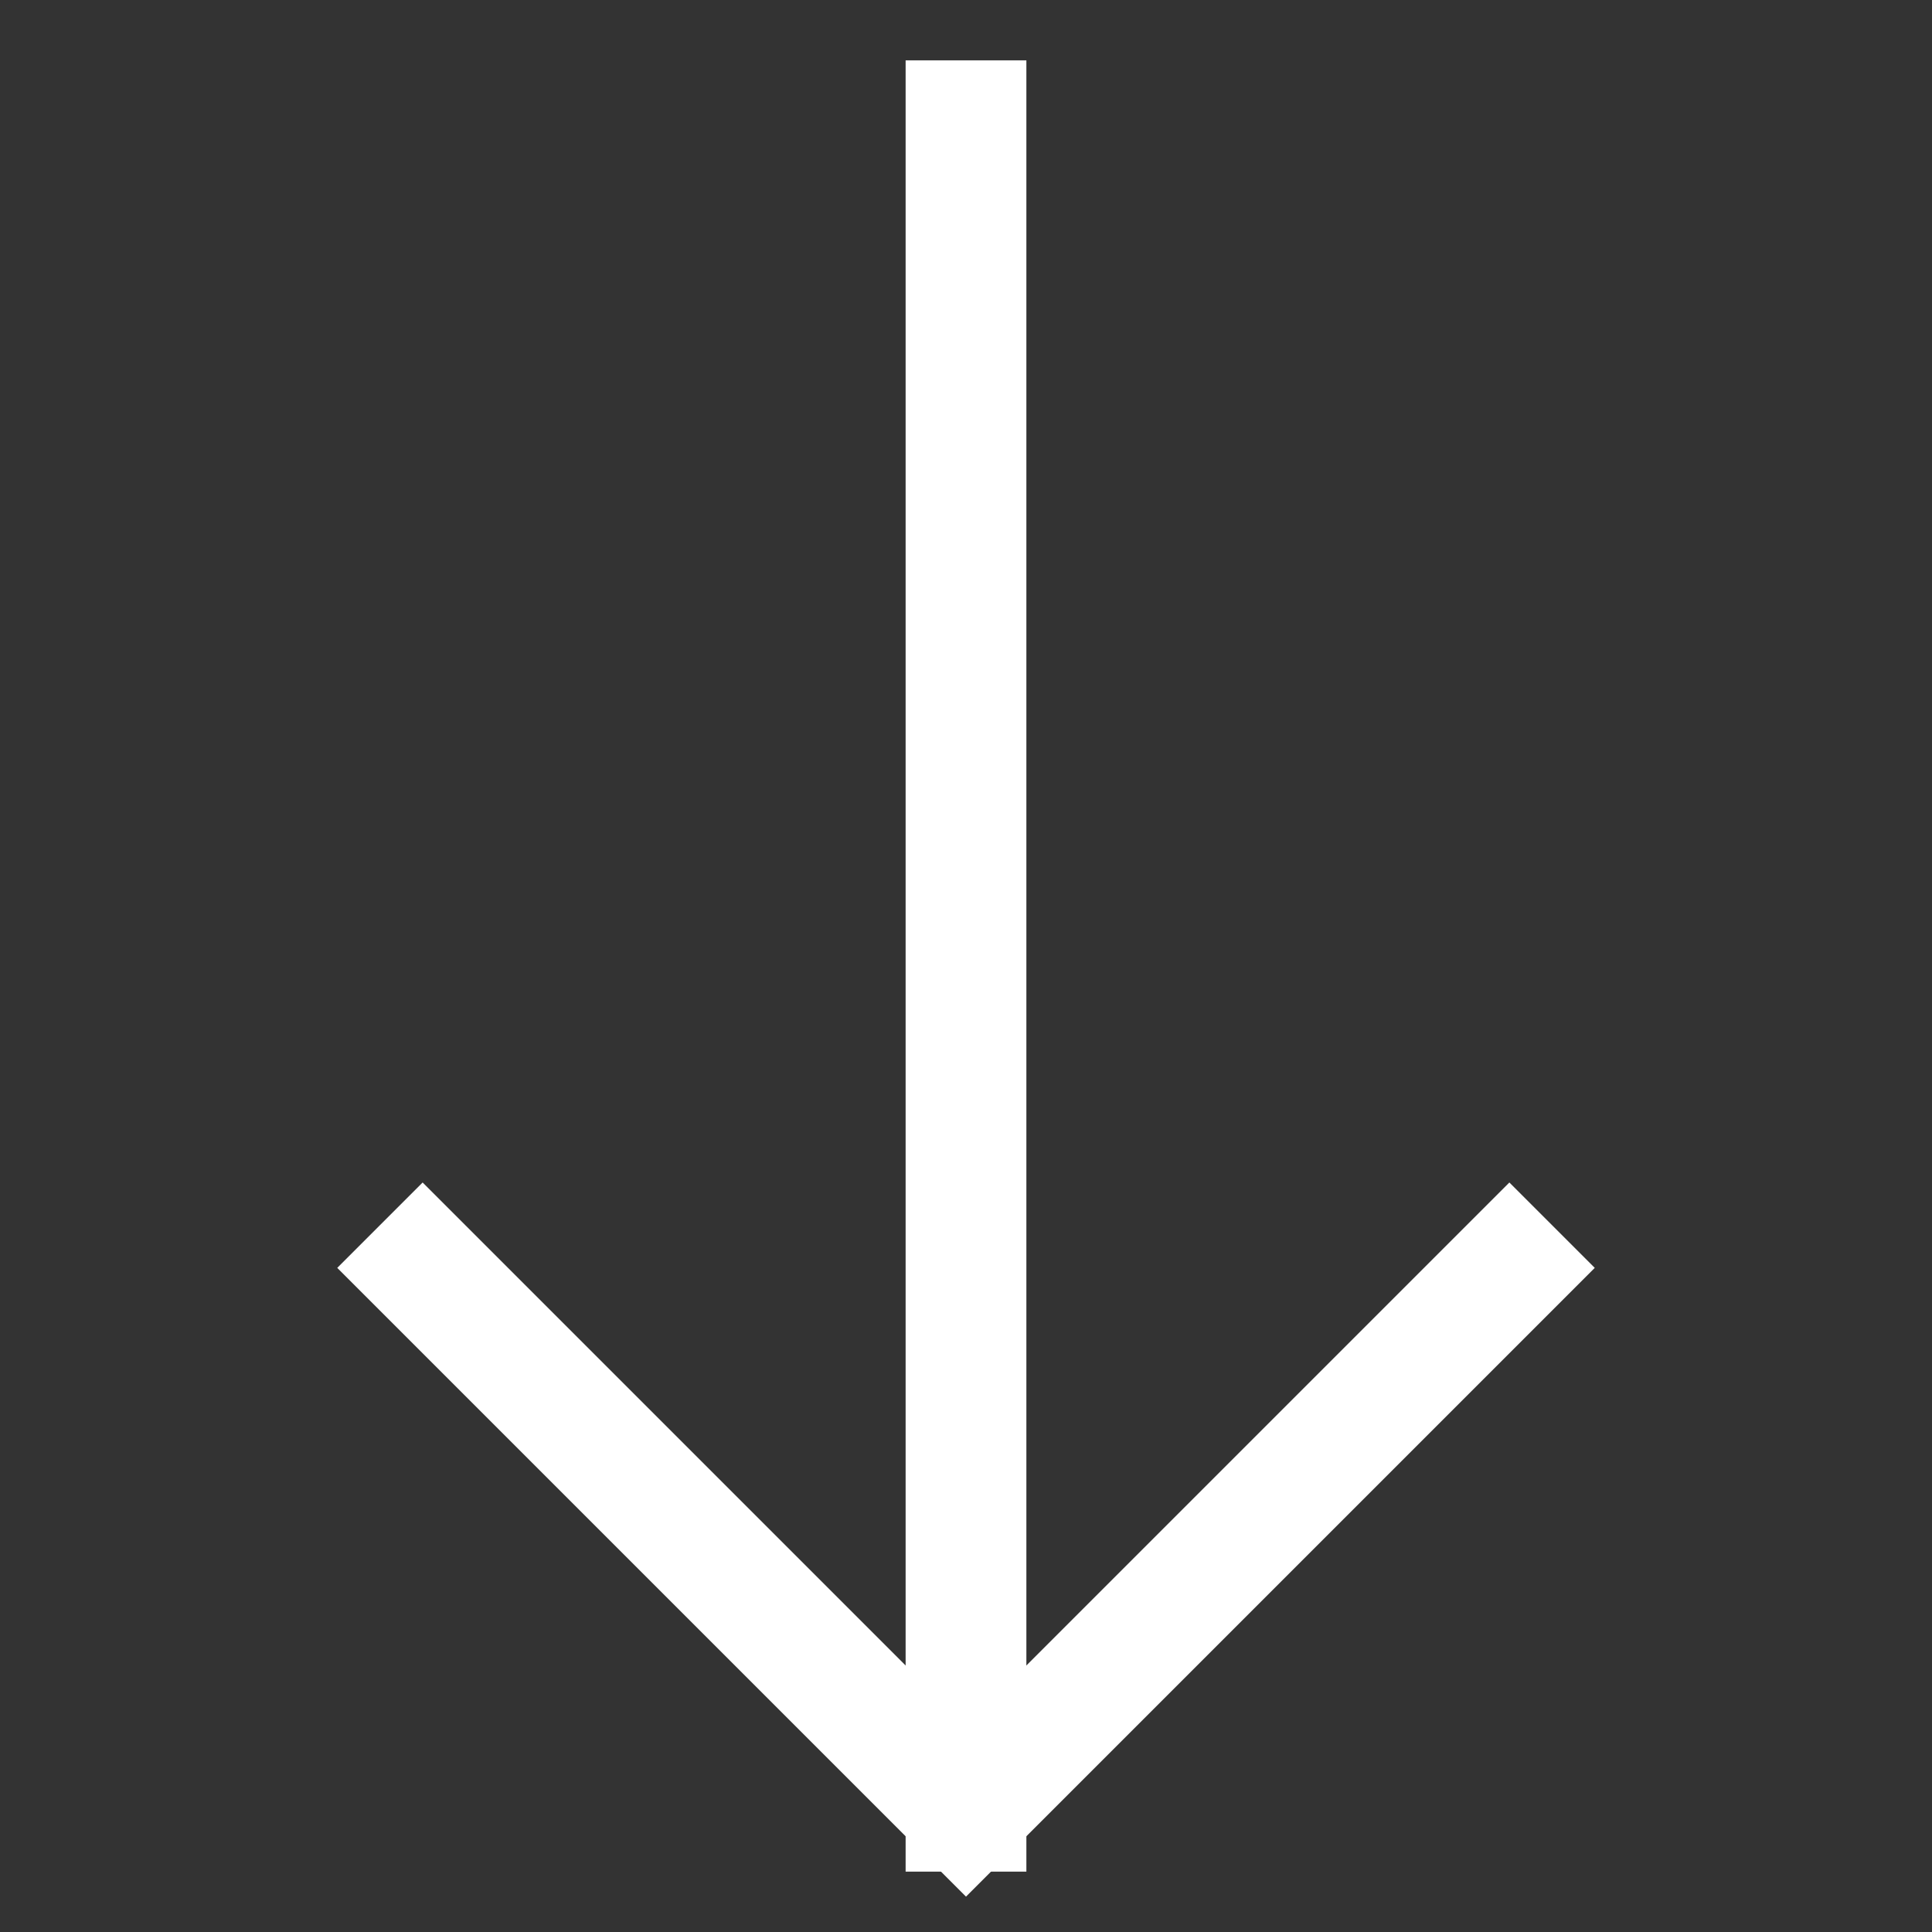
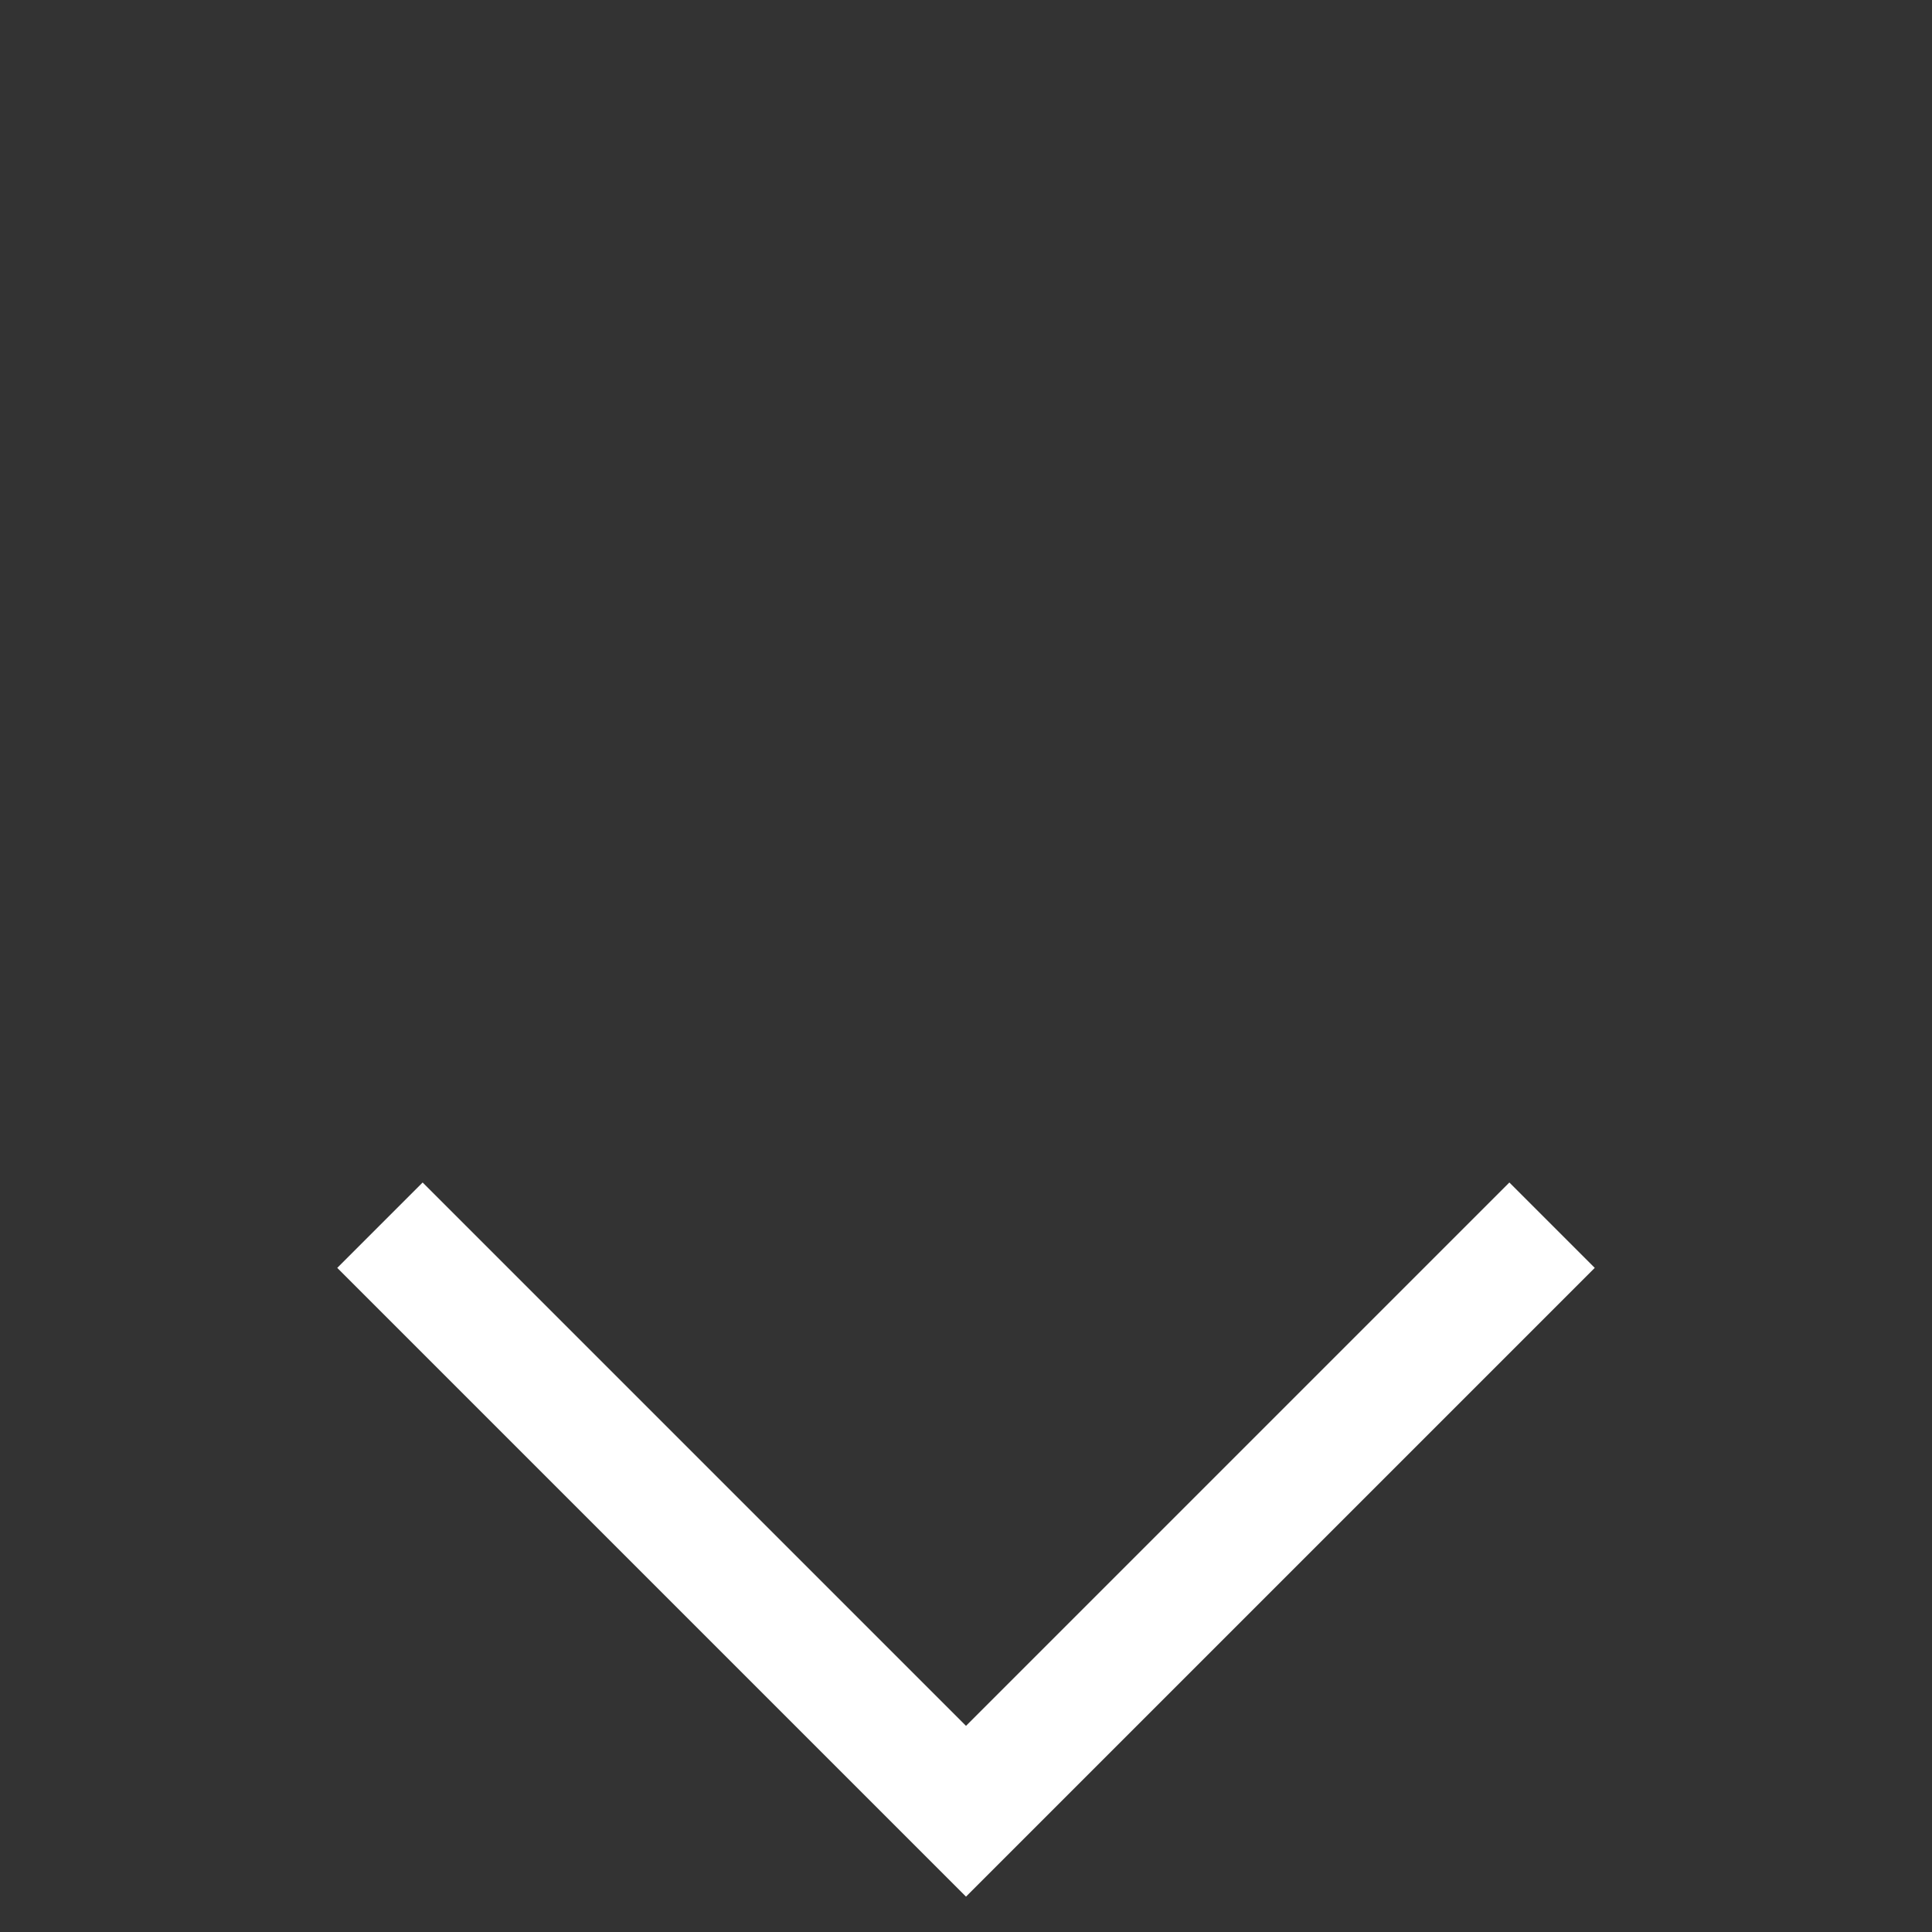
<svg xmlns="http://www.w3.org/2000/svg" viewBox="0 0 32 32" width="32" height="32">
  <rect x="0" y="0" width="32" height="32" fill="#333333" stroke="none" />
  <title>Continuer</title>
  <g class="nc-icon-wrapper" stroke-linecap="square" stroke-linejoin="miter" stroke-width="2" fill="#fff" stroke="#fff">
-     <line data-cap="butt" data-color="color-2" fill="none" stroke-miterlimit="10" x1="16" y1="2" x2="16" y2="30" stroke-linecap="butt" />
    <polyline fill="none" stroke="#fff" stroke-miterlimit="10" points="25,21 16,30 7,21 " />
  </g>
</svg>